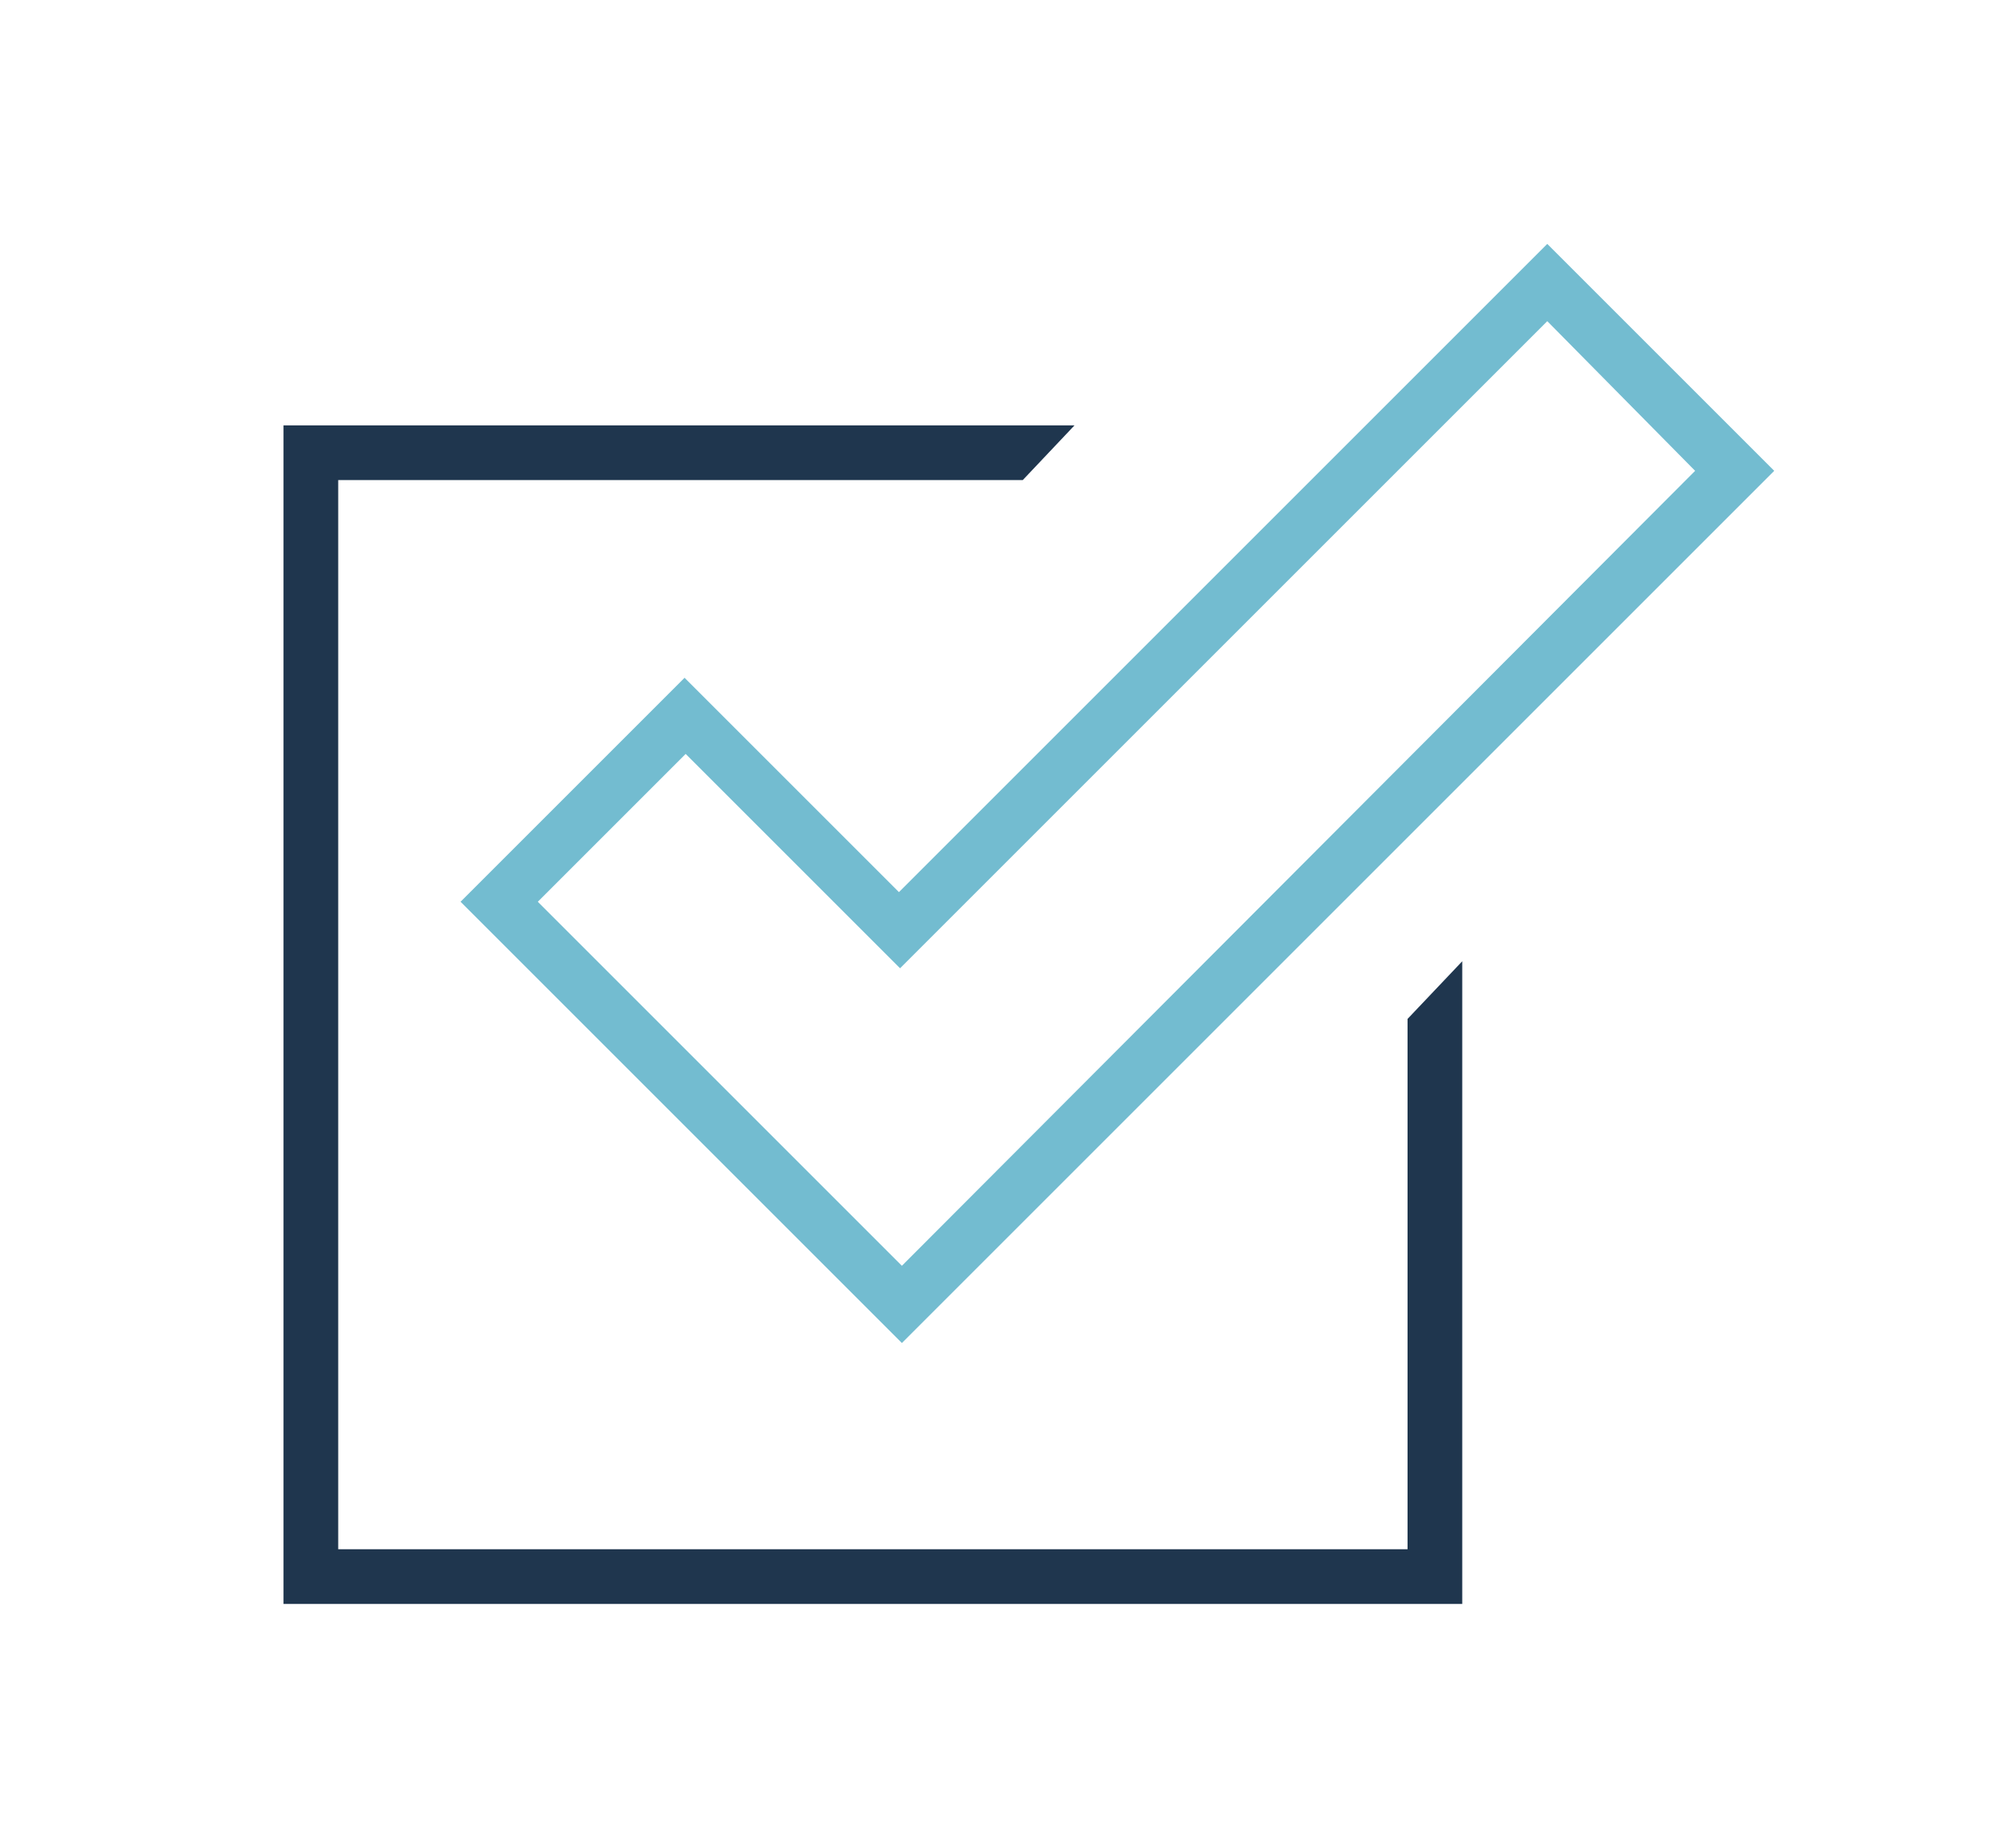
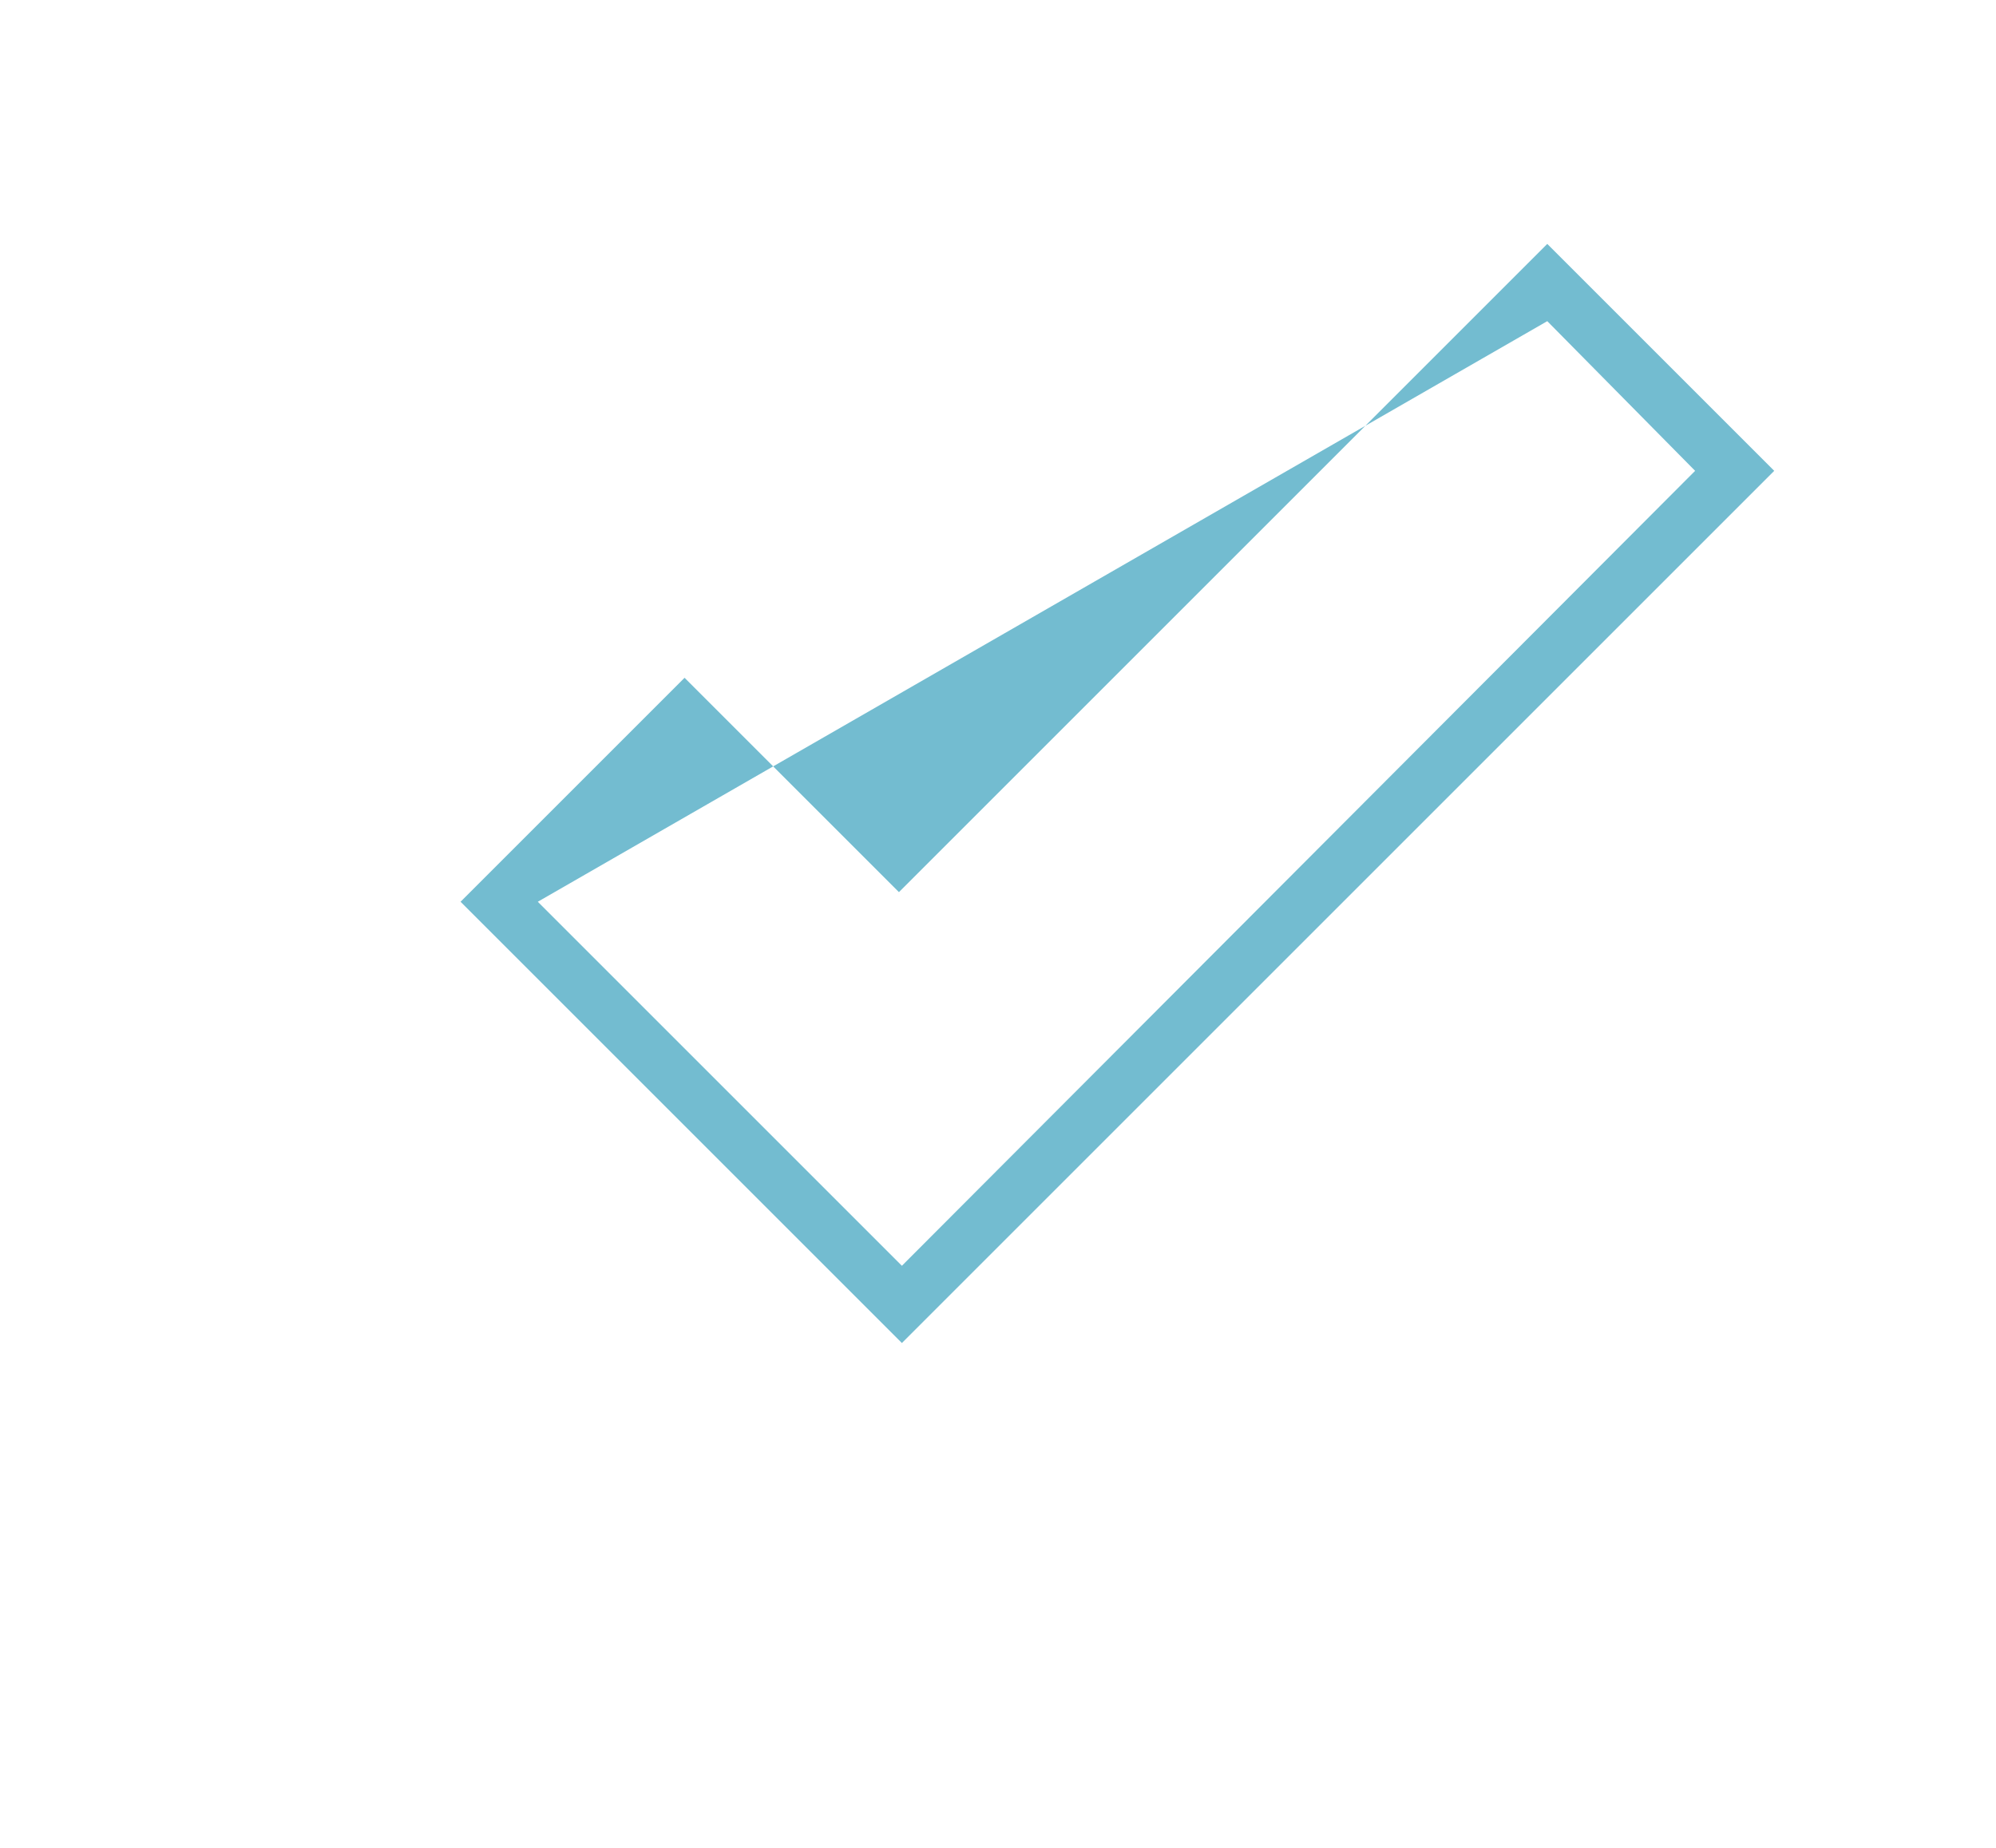
<svg xmlns="http://www.w3.org/2000/svg" id="Ebene_1" data-name="Ebene 1" width="54" height="50" viewBox="0 0 54 50">
  <defs>
    <style>.cls-1{fill:#73bcd0;}.cls-2{fill:#1f364e;}</style>
  </defs>
-   <path class="cls-1" d="M41.86,8.69l4,4.05L24.4,34.25,14.55,24.4l4-4,5.8,5.8ZM24.32,24.14l-5.8-5.8L12.46,24.4,24.4,36.34,48,12.74,41.86,6.6Z" />
-   <polygon class="cls-2" points="38.08 41.92 9.15 41.92 9.15 12.99 27.67 12.99 29.07 11.51 7.67 11.51 7.67 43.4 39.56 43.4 39.56 26.01 38.08 27.57 38.08 41.92" />
+   <path class="cls-1" d="M41.86,8.69l4,4.05L24.4,34.25,14.55,24.4ZM24.32,24.14l-5.8-5.8L12.46,24.4,24.4,36.34,48,12.74,41.86,6.6Z" />
</svg>